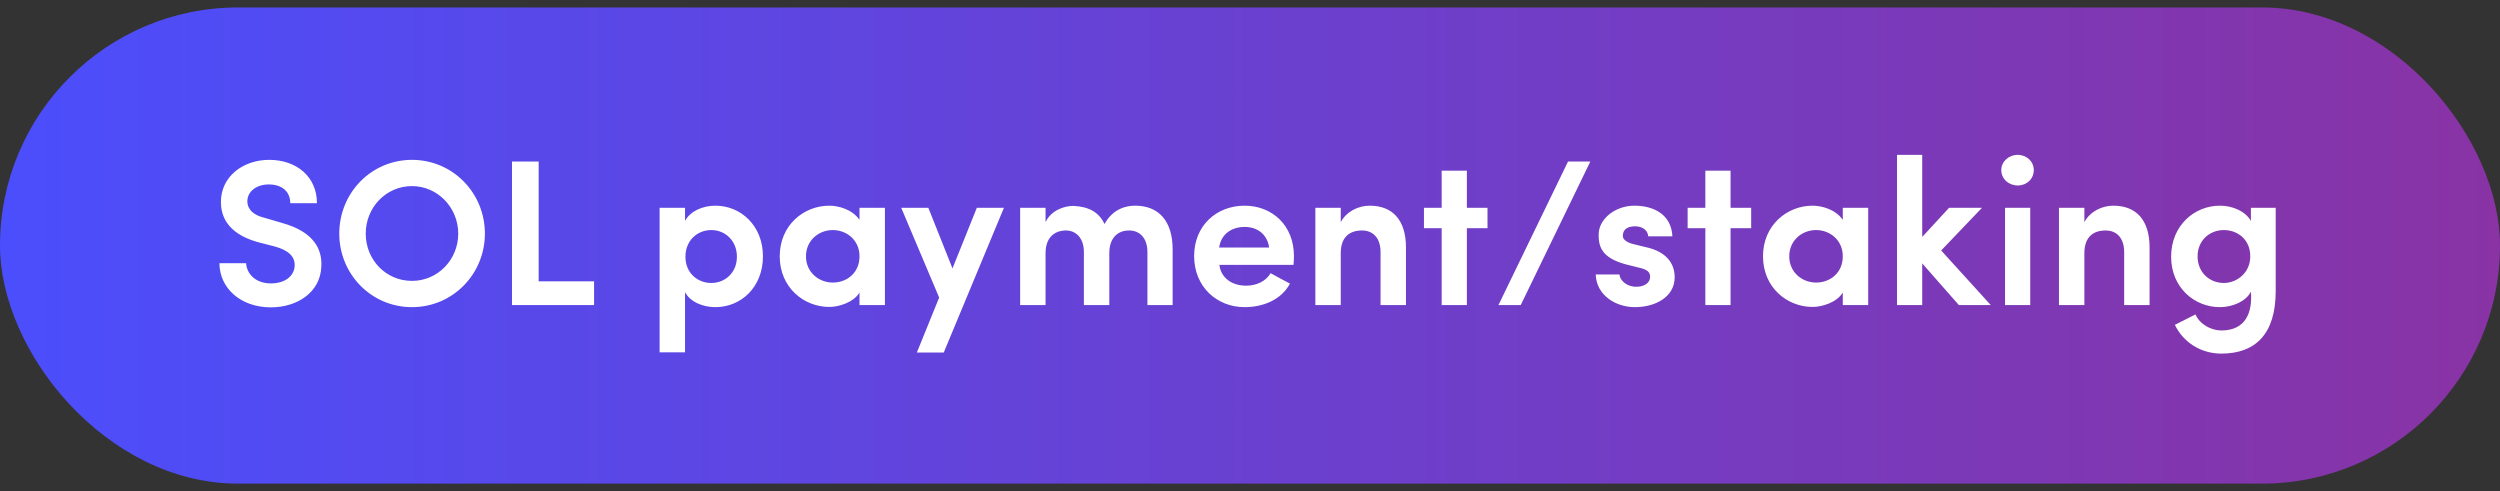
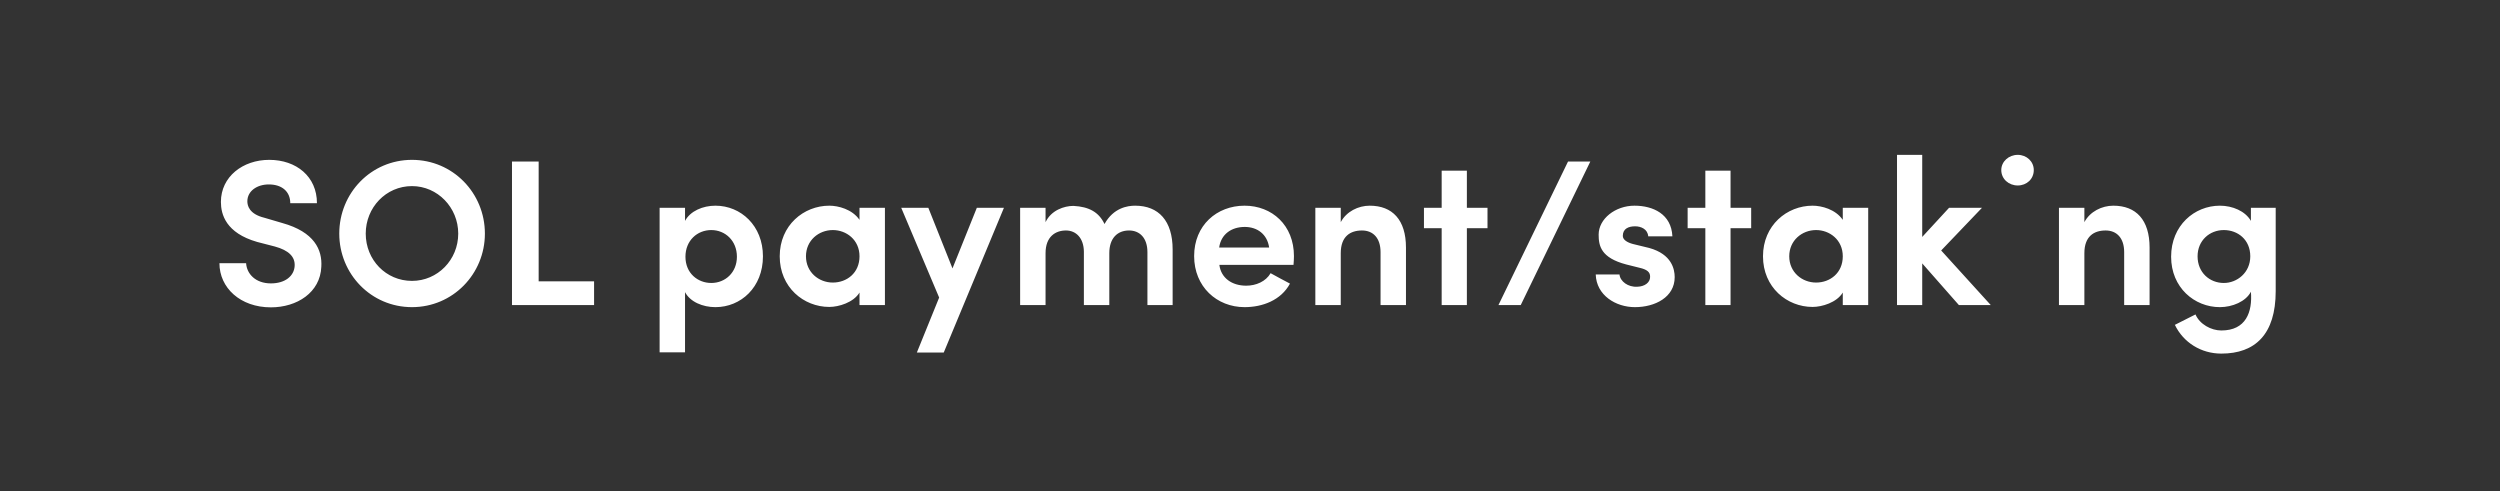
<svg xmlns="http://www.w3.org/2000/svg" width="168" height="33" viewBox="0 0 168 33" fill="none">
  <rect x="0" y="0" width="168" height="33" fill="#333333" stroke="none" />
-   <rect y="0.5" width="168" height="32" rx="16" fill="url(#paint0_linear_266_379)" />
-   <path d="M14.746 17.686H16.538C16.581 18.4 17.169 19.044 18.204 19.044C19.171 19.044 19.759 18.54 19.8 17.882C19.843 17.252 19.395 16.818 18.471 16.566L17.28 16.258C15.181 15.656 14.845 14.41 14.845 13.57C14.845 11.876 16.314 10.742 18.093 10.742C19.913 10.742 21.299 11.862 21.299 13.654H19.506C19.506 12.884 18.96 12.394 18.064 12.394C17.267 12.394 16.622 12.842 16.622 13.528C16.622 13.808 16.735 14.382 17.77 14.634L18.96 14.984C21.131 15.586 21.663 16.79 21.593 17.924C21.523 19.66 19.954 20.654 18.204 20.654C16.146 20.654 14.746 19.338 14.746 17.686ZM24.577 15.698C24.577 17.462 25.935 18.876 27.685 18.876C29.407 18.876 30.793 17.462 30.793 15.698C30.793 13.948 29.407 12.506 27.685 12.506C25.935 12.506 24.577 13.948 24.577 15.698ZM22.799 15.698C22.799 12.968 24.941 10.742 27.685 10.742C30.429 10.742 32.585 12.968 32.585 15.698C32.585 18.414 30.429 20.64 27.685 20.64C24.941 20.64 22.799 18.414 22.799 15.698ZM34.406 20.5V10.854H36.198V18.904H39.922V20.5H34.406ZM46.034 13.962V14.844C46.384 14.186 47.224 13.822 48.078 13.822C49.786 13.822 51.27 15.166 51.27 17.224C51.27 19.31 49.786 20.64 48.078 20.64C47.224 20.64 46.384 20.29 46.034 19.632V23.678H44.326V13.962H46.034ZM46.062 17.252C46.062 18.372 46.902 19.016 47.798 19.016C48.736 19.016 49.52 18.316 49.52 17.252C49.52 16.174 48.736 15.46 47.798 15.46C46.86 15.46 46.062 16.16 46.062 17.252ZM57.759 20.5V19.66C57.353 20.332 56.359 20.626 55.729 20.626C54.007 20.626 52.397 19.31 52.397 17.224C52.397 15.138 54.007 13.822 55.729 13.822C56.331 13.822 57.269 14.06 57.759 14.774V13.962H59.467V20.5H57.759ZM54.161 17.224C54.161 18.288 55.015 18.988 55.967 18.988C56.905 18.988 57.759 18.344 57.759 17.224C57.759 16.104 56.863 15.46 55.967 15.46C55.015 15.46 54.161 16.16 54.161 17.224ZM67.465 13.962L63.419 23.692H61.612L63.111 19.996L60.562 13.962H62.383L64.007 18.036L65.644 13.962H67.465ZM75.875 15.488C75.091 15.488 74.545 16.006 74.545 17.014V20.5H72.837V16.902C72.823 15.992 72.305 15.488 71.633 15.488C70.933 15.488 70.261 15.894 70.261 17.014V20.5H68.553V13.962H70.261V14.928C70.639 14.13 71.507 13.836 72.137 13.836C73.187 13.892 73.845 14.256 74.223 15.054C74.825 13.962 75.777 13.822 76.281 13.822C77.863 13.822 78.801 14.844 78.801 16.762V20.5H77.107V16.944C77.107 15.992 76.589 15.488 75.875 15.488ZM86.953 17.21C86.953 17.378 86.939 17.644 86.924 17.798H81.941C82.052 18.68 82.781 19.198 83.746 19.198C84.404 19.198 85.062 18.918 85.385 18.358C85.79 18.582 86.252 18.834 86.686 19.058C86.085 20.178 84.838 20.64 83.635 20.64C81.772 20.64 80.246 19.268 80.246 17.21C80.246 15.138 81.772 13.822 83.635 13.822C85.483 13.822 86.953 15.138 86.953 17.21ZM81.927 16.636H85.287C85.16 15.74 84.489 15.25 83.648 15.25C82.752 15.25 82.052 15.74 81.927 16.636ZM90.099 17.014V20.5H88.391V13.962H90.099V14.928C90.477 14.214 91.275 13.822 92.045 13.822C93.571 13.822 94.481 14.774 94.481 16.636V20.5H92.773V16.944C92.773 15.992 92.269 15.488 91.527 15.488C90.743 15.488 90.099 15.88 90.099 17.014ZM98.574 11.47V13.962H99.96V15.334H98.574V20.5H96.88V15.334H95.69V13.962H96.88V11.47H98.574ZM105.372 10.854H106.87L102.194 20.5H100.696L105.372 10.854ZM110.173 17.994L109.277 17.77C107.583 17.322 107.429 16.524 107.429 15.768C107.429 14.704 108.549 13.822 109.837 13.822C111.083 13.822 112.315 14.382 112.385 15.88H110.761C110.719 15.39 110.271 15.208 109.879 15.208C109.445 15.208 109.053 15.362 109.053 15.852C109.053 16.118 109.361 16.3 109.739 16.398L110.831 16.664C112.343 17.084 112.539 18.092 112.539 18.624C112.539 19.968 111.223 20.64 109.865 20.64C108.577 20.64 107.275 19.842 107.233 18.442H108.829C108.871 18.904 109.403 19.31 110.033 19.268C110.523 19.254 110.887 18.988 110.887 18.61C110.901 18.274 110.663 18.106 110.173 17.994ZM116.293 11.47V13.962H117.679V15.334H116.293V20.5H114.599V15.334H113.409V13.962H114.599V11.47H116.293ZM123.835 20.5V19.66C123.429 20.332 122.435 20.626 121.805 20.626C120.083 20.626 118.473 19.31 118.473 17.224C118.473 15.138 120.083 13.822 121.805 13.822C122.407 13.822 123.345 14.06 123.835 14.774V13.962H125.543V20.5H123.835ZM120.237 17.224C120.237 18.288 121.091 18.988 122.043 18.988C122.981 18.988 123.835 18.344 123.835 17.224C123.835 16.104 122.939 15.46 122.043 15.46C121.091 15.46 120.237 16.16 120.237 17.224ZM131.637 20.5L129.173 17.7V20.5H127.479V10.406H129.173V15.922L130.979 13.962H133.191L130.447 16.832L133.779 20.5H131.637ZM136.432 13.962V20.5H134.738V13.962H136.432ZM134.486 11.428C134.486 10.854 134.99 10.406 135.592 10.406C136.194 10.406 136.67 10.854 136.67 11.428C136.67 12.03 136.194 12.464 135.592 12.464C134.99 12.464 134.486 12.03 134.486 11.428ZM140.07 17.014V20.5H138.362V13.962H140.07V14.928C140.448 14.214 141.246 13.822 142.016 13.822C143.542 13.822 144.452 14.774 144.452 16.636V20.5H142.744V16.944C142.744 15.992 142.24 15.488 141.498 15.488C140.714 15.488 140.07 15.88 140.07 17.014ZM151.219 17.224C151.219 16.104 150.379 15.46 149.441 15.46C148.489 15.46 147.677 16.16 147.677 17.224C147.677 18.316 148.489 19.016 149.441 19.016C150.323 19.016 151.219 18.33 151.219 17.224ZM147.537 21.13C147.817 21.788 148.587 22.208 149.273 22.208C150.925 22.208 151.373 20.976 151.261 19.604C150.925 20.262 150.015 20.64 149.175 20.64C147.467 20.64 145.899 19.324 145.899 17.252C145.899 15.152 147.467 13.822 149.175 13.822C150.029 13.822 150.883 14.186 151.261 14.844V13.962H152.927V19.562C152.927 22.474 151.541 23.762 149.273 23.762C147.915 23.762 146.725 23.02 146.151 21.83C146.529 21.648 147.159 21.312 147.537 21.13Z" fill="white" />
+   <path d="M14.746 17.686H16.538C16.581 18.4 17.169 19.044 18.204 19.044C19.171 19.044 19.759 18.54 19.8 17.882C19.843 17.252 19.395 16.818 18.471 16.566L17.28 16.258C15.181 15.656 14.845 14.41 14.845 13.57C14.845 11.876 16.314 10.742 18.093 10.742C19.913 10.742 21.299 11.862 21.299 13.654H19.506C19.506 12.884 18.96 12.394 18.064 12.394C17.267 12.394 16.622 12.842 16.622 13.528C16.622 13.808 16.735 14.382 17.77 14.634L18.96 14.984C21.131 15.586 21.663 16.79 21.593 17.924C21.523 19.66 19.954 20.654 18.204 20.654C16.146 20.654 14.746 19.338 14.746 17.686ZM24.577 15.698C24.577 17.462 25.935 18.876 27.685 18.876C29.407 18.876 30.793 17.462 30.793 15.698C30.793 13.948 29.407 12.506 27.685 12.506C25.935 12.506 24.577 13.948 24.577 15.698ZM22.799 15.698C22.799 12.968 24.941 10.742 27.685 10.742C30.429 10.742 32.585 12.968 32.585 15.698C32.585 18.414 30.429 20.64 27.685 20.64C24.941 20.64 22.799 18.414 22.799 15.698ZM34.406 20.5V10.854H36.198V18.904H39.922V20.5H34.406ZM46.034 13.962V14.844C46.384 14.186 47.224 13.822 48.078 13.822C49.786 13.822 51.27 15.166 51.27 17.224C51.27 19.31 49.786 20.64 48.078 20.64C47.224 20.64 46.384 20.29 46.034 19.632V23.678H44.326V13.962H46.034ZM46.062 17.252C46.062 18.372 46.902 19.016 47.798 19.016C48.736 19.016 49.52 18.316 49.52 17.252C49.52 16.174 48.736 15.46 47.798 15.46C46.86 15.46 46.062 16.16 46.062 17.252ZM57.759 20.5V19.66C57.353 20.332 56.359 20.626 55.729 20.626C54.007 20.626 52.397 19.31 52.397 17.224C52.397 15.138 54.007 13.822 55.729 13.822C56.331 13.822 57.269 14.06 57.759 14.774V13.962H59.467V20.5H57.759ZM54.161 17.224C54.161 18.288 55.015 18.988 55.967 18.988C56.905 18.988 57.759 18.344 57.759 17.224C57.759 16.104 56.863 15.46 55.967 15.46C55.015 15.46 54.161 16.16 54.161 17.224ZM67.465 13.962L63.419 23.692H61.612L63.111 19.996L60.562 13.962H62.383L64.007 18.036L65.644 13.962H67.465ZM75.875 15.488C75.091 15.488 74.545 16.006 74.545 17.014V20.5H72.837V16.902C72.823 15.992 72.305 15.488 71.633 15.488C70.933 15.488 70.261 15.894 70.261 17.014V20.5H68.553V13.962H70.261V14.928C70.639 14.13 71.507 13.836 72.137 13.836C73.187 13.892 73.845 14.256 74.223 15.054C74.825 13.962 75.777 13.822 76.281 13.822C77.863 13.822 78.801 14.844 78.801 16.762V20.5H77.107V16.944C77.107 15.992 76.589 15.488 75.875 15.488ZM86.953 17.21C86.953 17.378 86.939 17.644 86.924 17.798H81.941C82.052 18.68 82.781 19.198 83.746 19.198C84.404 19.198 85.062 18.918 85.385 18.358C85.79 18.582 86.252 18.834 86.686 19.058C86.085 20.178 84.838 20.64 83.635 20.64C81.772 20.64 80.246 19.268 80.246 17.21C80.246 15.138 81.772 13.822 83.635 13.822C85.483 13.822 86.953 15.138 86.953 17.21ZM81.927 16.636H85.287C85.16 15.74 84.489 15.25 83.648 15.25C82.752 15.25 82.052 15.74 81.927 16.636ZM90.099 17.014V20.5H88.391V13.962H90.099V14.928C90.477 14.214 91.275 13.822 92.045 13.822C93.571 13.822 94.481 14.774 94.481 16.636V20.5H92.773V16.944C92.773 15.992 92.269 15.488 91.527 15.488C90.743 15.488 90.099 15.88 90.099 17.014ZM98.574 11.47V13.962H99.96V15.334H98.574V20.5H96.88V15.334H95.69V13.962H96.88V11.47H98.574ZM105.372 10.854H106.87L102.194 20.5H100.696L105.372 10.854ZM110.173 17.994L109.277 17.77C107.583 17.322 107.429 16.524 107.429 15.768C107.429 14.704 108.549 13.822 109.837 13.822C111.083 13.822 112.315 14.382 112.385 15.88H110.761C110.719 15.39 110.271 15.208 109.879 15.208C109.445 15.208 109.053 15.362 109.053 15.852C109.053 16.118 109.361 16.3 109.739 16.398L110.831 16.664C112.343 17.084 112.539 18.092 112.539 18.624C112.539 19.968 111.223 20.64 109.865 20.64C108.577 20.64 107.275 19.842 107.233 18.442H108.829C108.871 18.904 109.403 19.31 110.033 19.268C110.523 19.254 110.887 18.988 110.887 18.61C110.901 18.274 110.663 18.106 110.173 17.994ZM116.293 11.47V13.962H117.679V15.334H116.293V20.5H114.599V15.334H113.409V13.962H114.599V11.47H116.293ZM123.835 20.5V19.66C123.429 20.332 122.435 20.626 121.805 20.626C120.083 20.626 118.473 19.31 118.473 17.224C118.473 15.138 120.083 13.822 121.805 13.822C122.407 13.822 123.345 14.06 123.835 14.774V13.962H125.543V20.5H123.835ZM120.237 17.224C120.237 18.288 121.091 18.988 122.043 18.988C122.981 18.988 123.835 18.344 123.835 17.224C123.835 16.104 122.939 15.46 122.043 15.46C121.091 15.46 120.237 16.16 120.237 17.224ZM131.637 20.5L129.173 17.7V20.5H127.479V10.406H129.173V15.922L130.979 13.962H133.191L130.447 16.832L133.779 20.5H131.637ZM136.432 13.962V20.5V13.962H136.432ZM134.486 11.428C134.486 10.854 134.99 10.406 135.592 10.406C136.194 10.406 136.67 10.854 136.67 11.428C136.67 12.03 136.194 12.464 135.592 12.464C134.99 12.464 134.486 12.03 134.486 11.428ZM140.07 17.014V20.5H138.362V13.962H140.07V14.928C140.448 14.214 141.246 13.822 142.016 13.822C143.542 13.822 144.452 14.774 144.452 16.636V20.5H142.744V16.944C142.744 15.992 142.24 15.488 141.498 15.488C140.714 15.488 140.07 15.88 140.07 17.014ZM151.219 17.224C151.219 16.104 150.379 15.46 149.441 15.46C148.489 15.46 147.677 16.16 147.677 17.224C147.677 18.316 148.489 19.016 149.441 19.016C150.323 19.016 151.219 18.33 151.219 17.224ZM147.537 21.13C147.817 21.788 148.587 22.208 149.273 22.208C150.925 22.208 151.373 20.976 151.261 19.604C150.925 20.262 150.015 20.64 149.175 20.64C147.467 20.64 145.899 19.324 145.899 17.252C145.899 15.152 147.467 13.822 149.175 13.822C150.029 13.822 150.883 14.186 151.261 14.844V13.962H152.927V19.562C152.927 22.474 151.541 23.762 149.273 23.762C147.915 23.762 146.725 23.02 146.151 21.83C146.529 21.648 147.159 21.312 147.537 21.13Z" fill="white" />
  <defs>
    <linearGradient id="paint0_linear_266_379" x1="0" y1="16.5" x2="244" y2="16.5" gradientUnits="userSpaceOnUse">
      <stop stop-color="#4B4EFC" />
      <stop offset="0.836" stop-color="#962D92" />
    </linearGradient>
  </defs>
</svg>